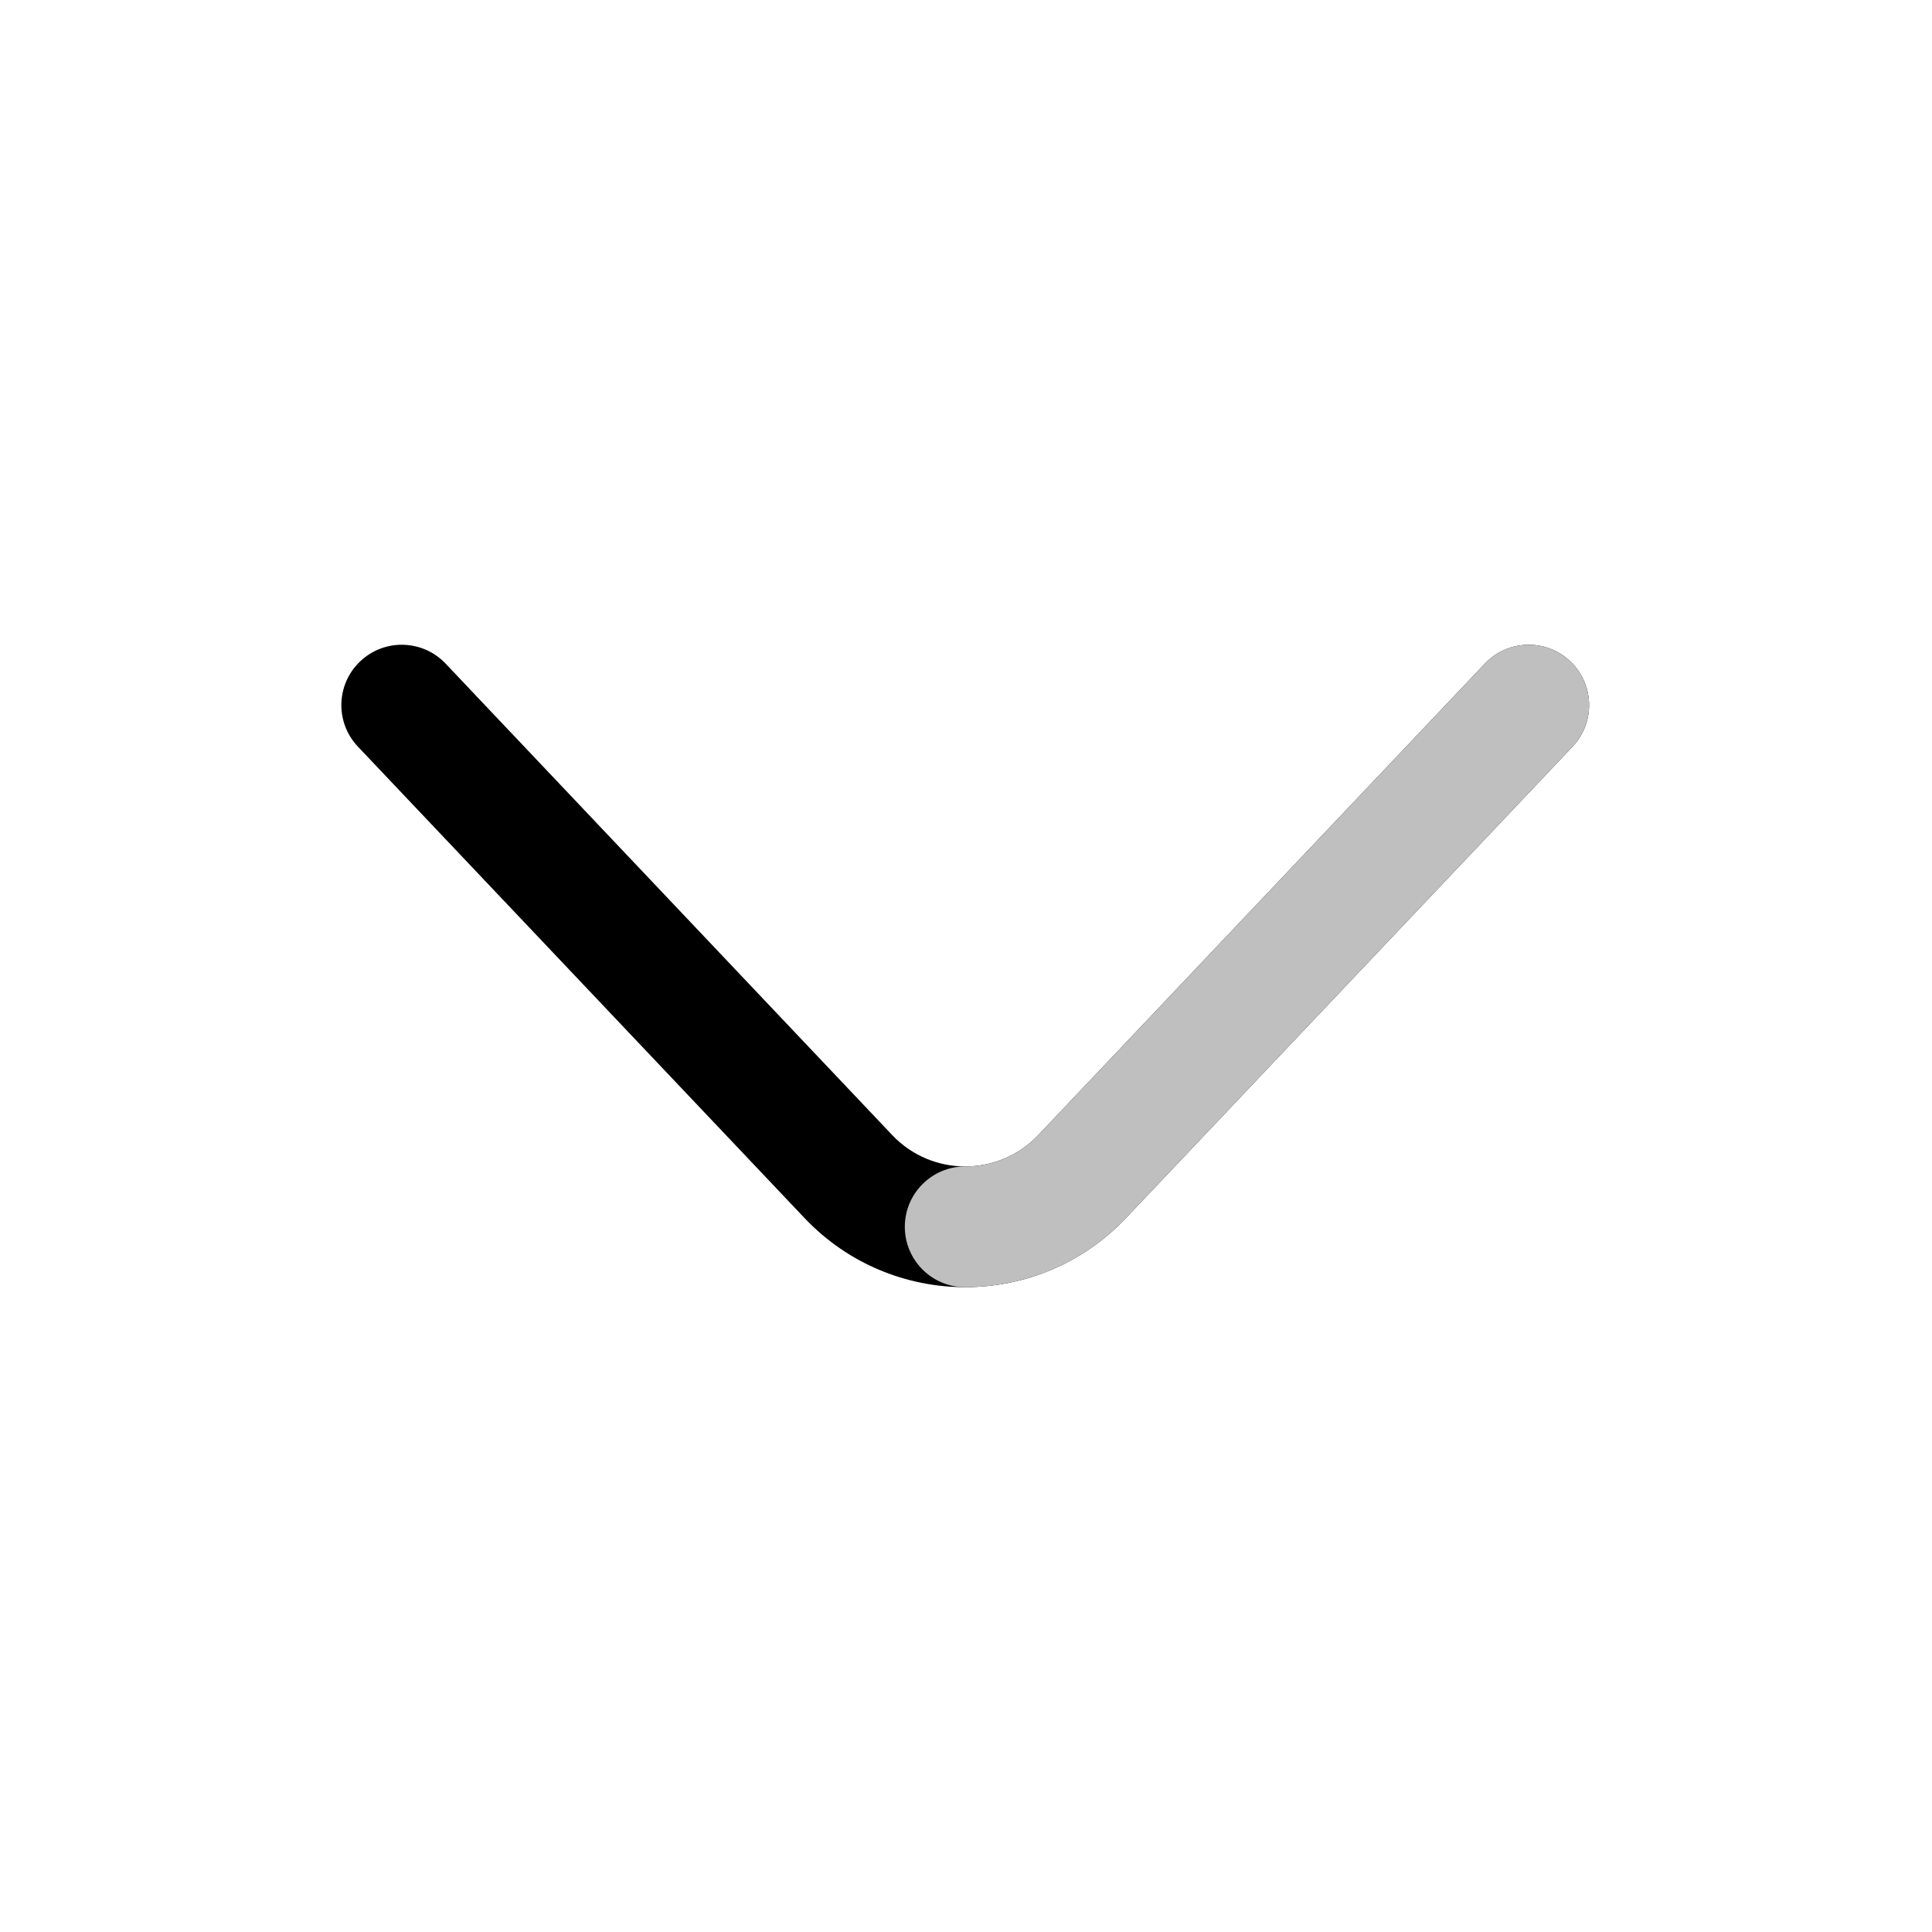
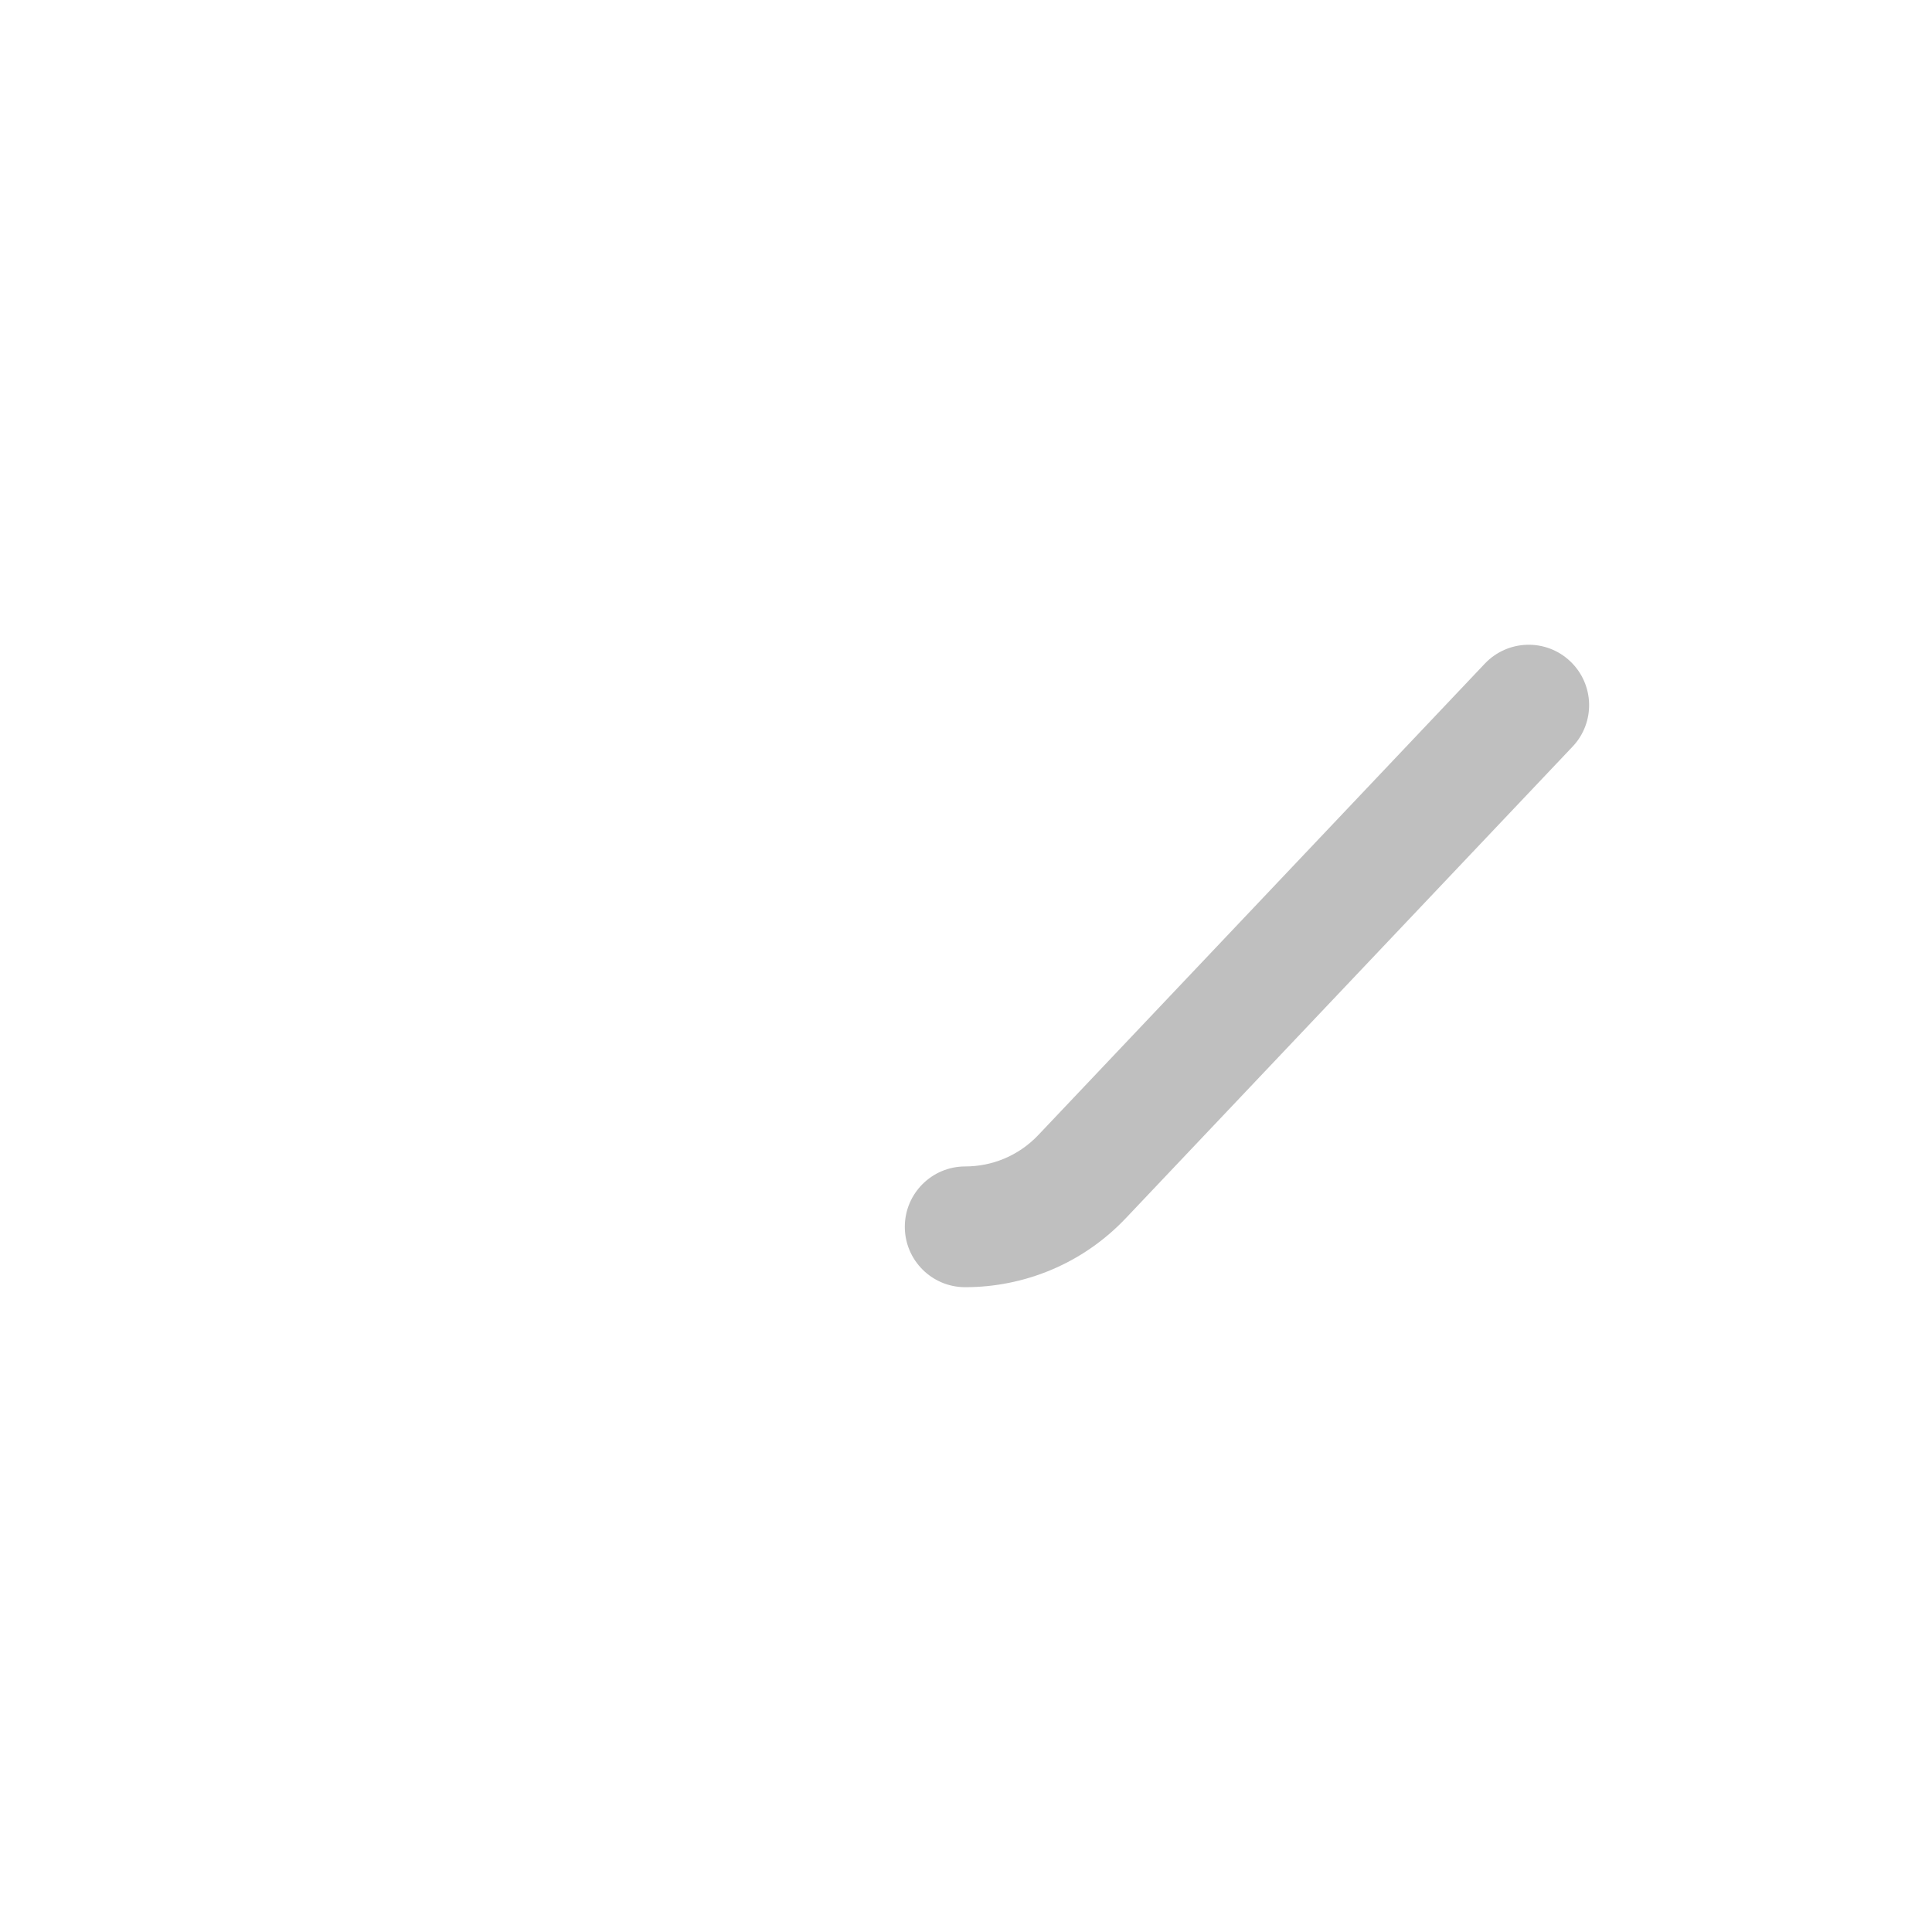
<svg xmlns="http://www.w3.org/2000/svg" width="800px" height="800px" viewBox="0 0 24 24" fill="none">
  <g id="style=doutone">
    <g id="arrow-short-down">
-       <path id="vector (Stroke)" fill-rule="evenodd" clip-rule="evenodd" d="M4.475 8.215C4.775 7.93 5.25 7.943 5.535 8.243L11.083 14.1C11.576 14.62 12.405 14.62 12.898 14.1L18.446 8.243C18.731 7.943 19.206 7.93 19.506 8.215C19.807 8.5 19.82 8.974 19.535 9.275L13.987 15.131C12.902 16.276 11.079 16.276 9.994 15.131L4.446 9.275C4.161 8.974 4.174 8.5 4.475 8.215Z" fill="#000000" />
      <path id="vector (Stroke)_2" fill-rule="evenodd" clip-rule="evenodd" d="M19.506 8.215C19.807 8.5 19.82 8.974 19.535 9.275L13.987 15.131C13.445 15.704 12.716 15.99 11.99 15.99C11.576 15.99 11.24 15.654 11.24 15.24C11.24 14.826 11.576 14.49 11.99 14.49C12.322 14.49 12.651 14.36 12.898 14.1L18.446 8.243C18.731 7.943 19.206 7.93 19.506 8.215Z" fill="#BFBFBF" />
    </g>
  </g>
</svg>